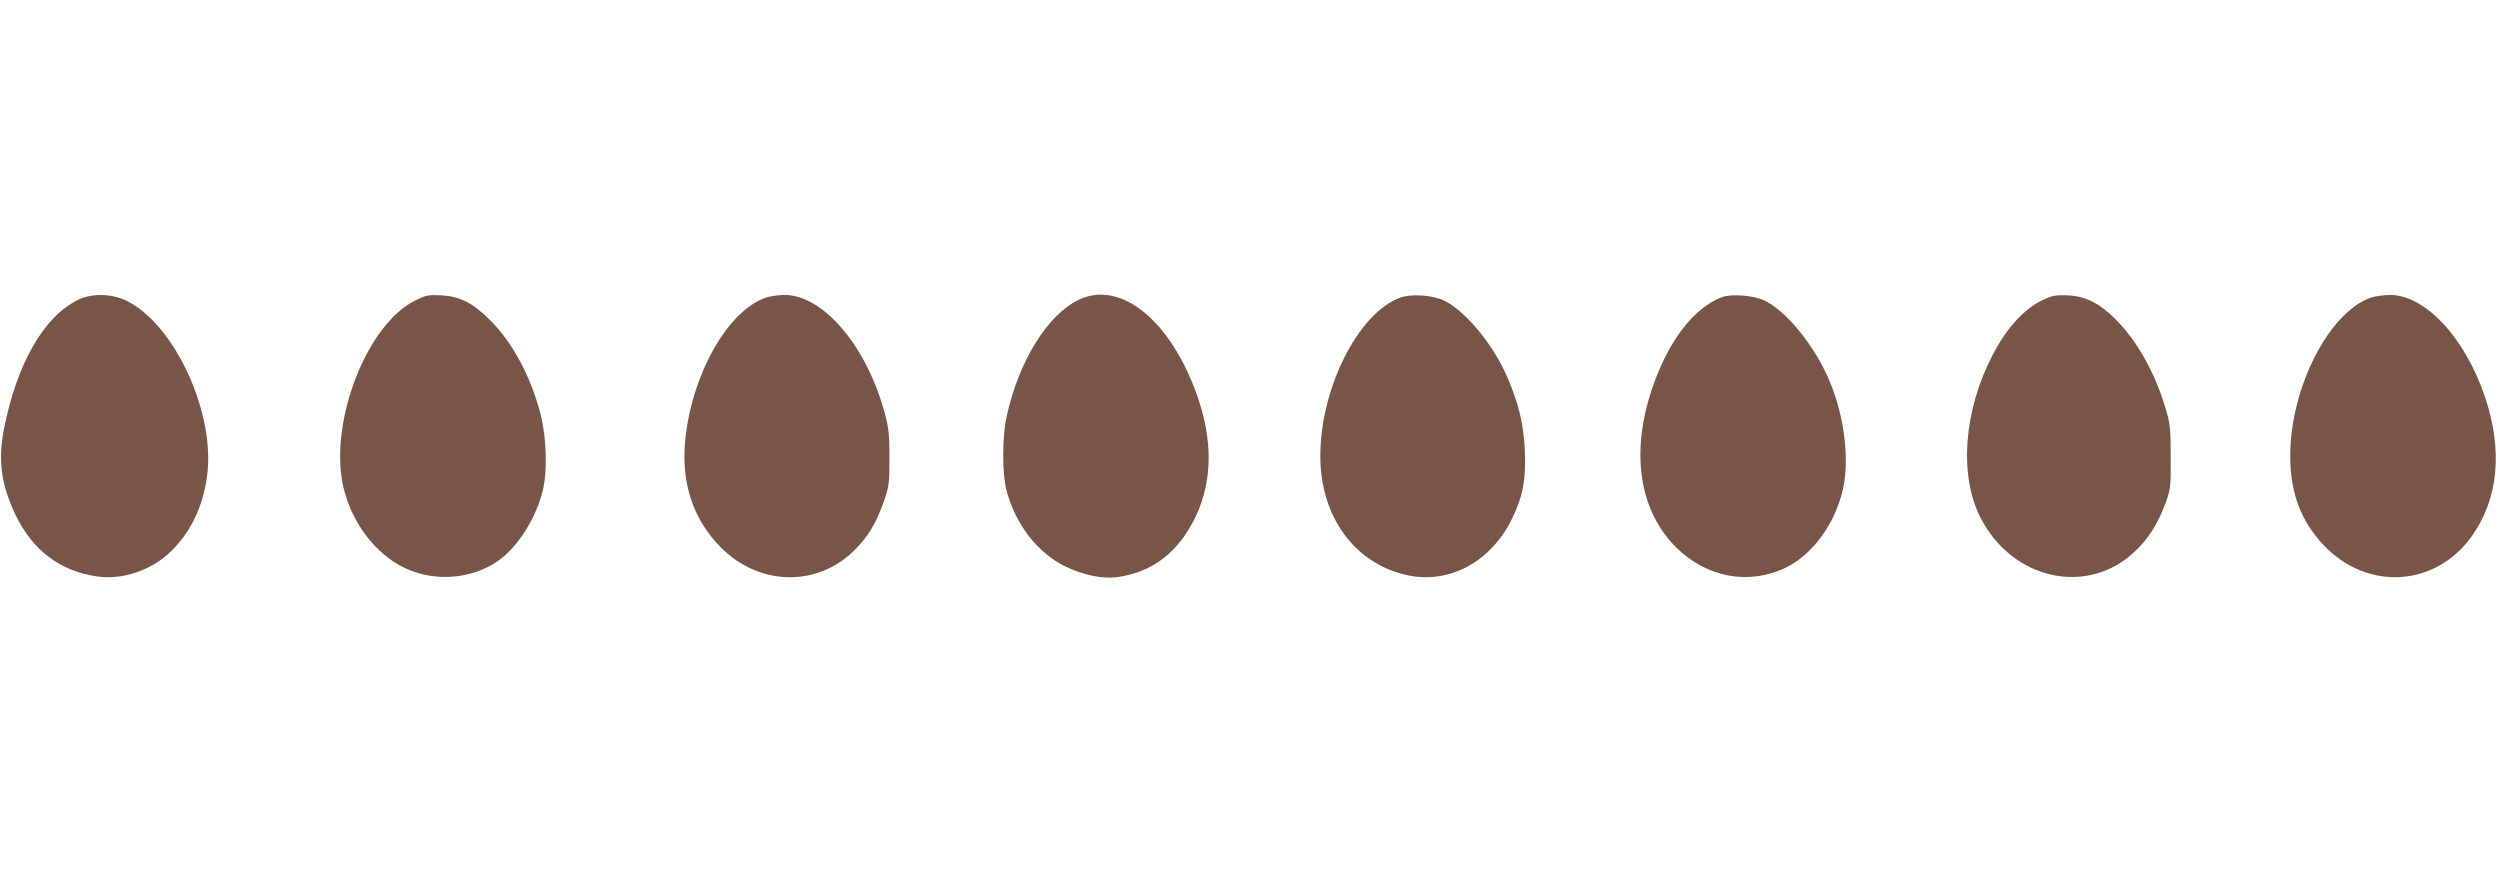
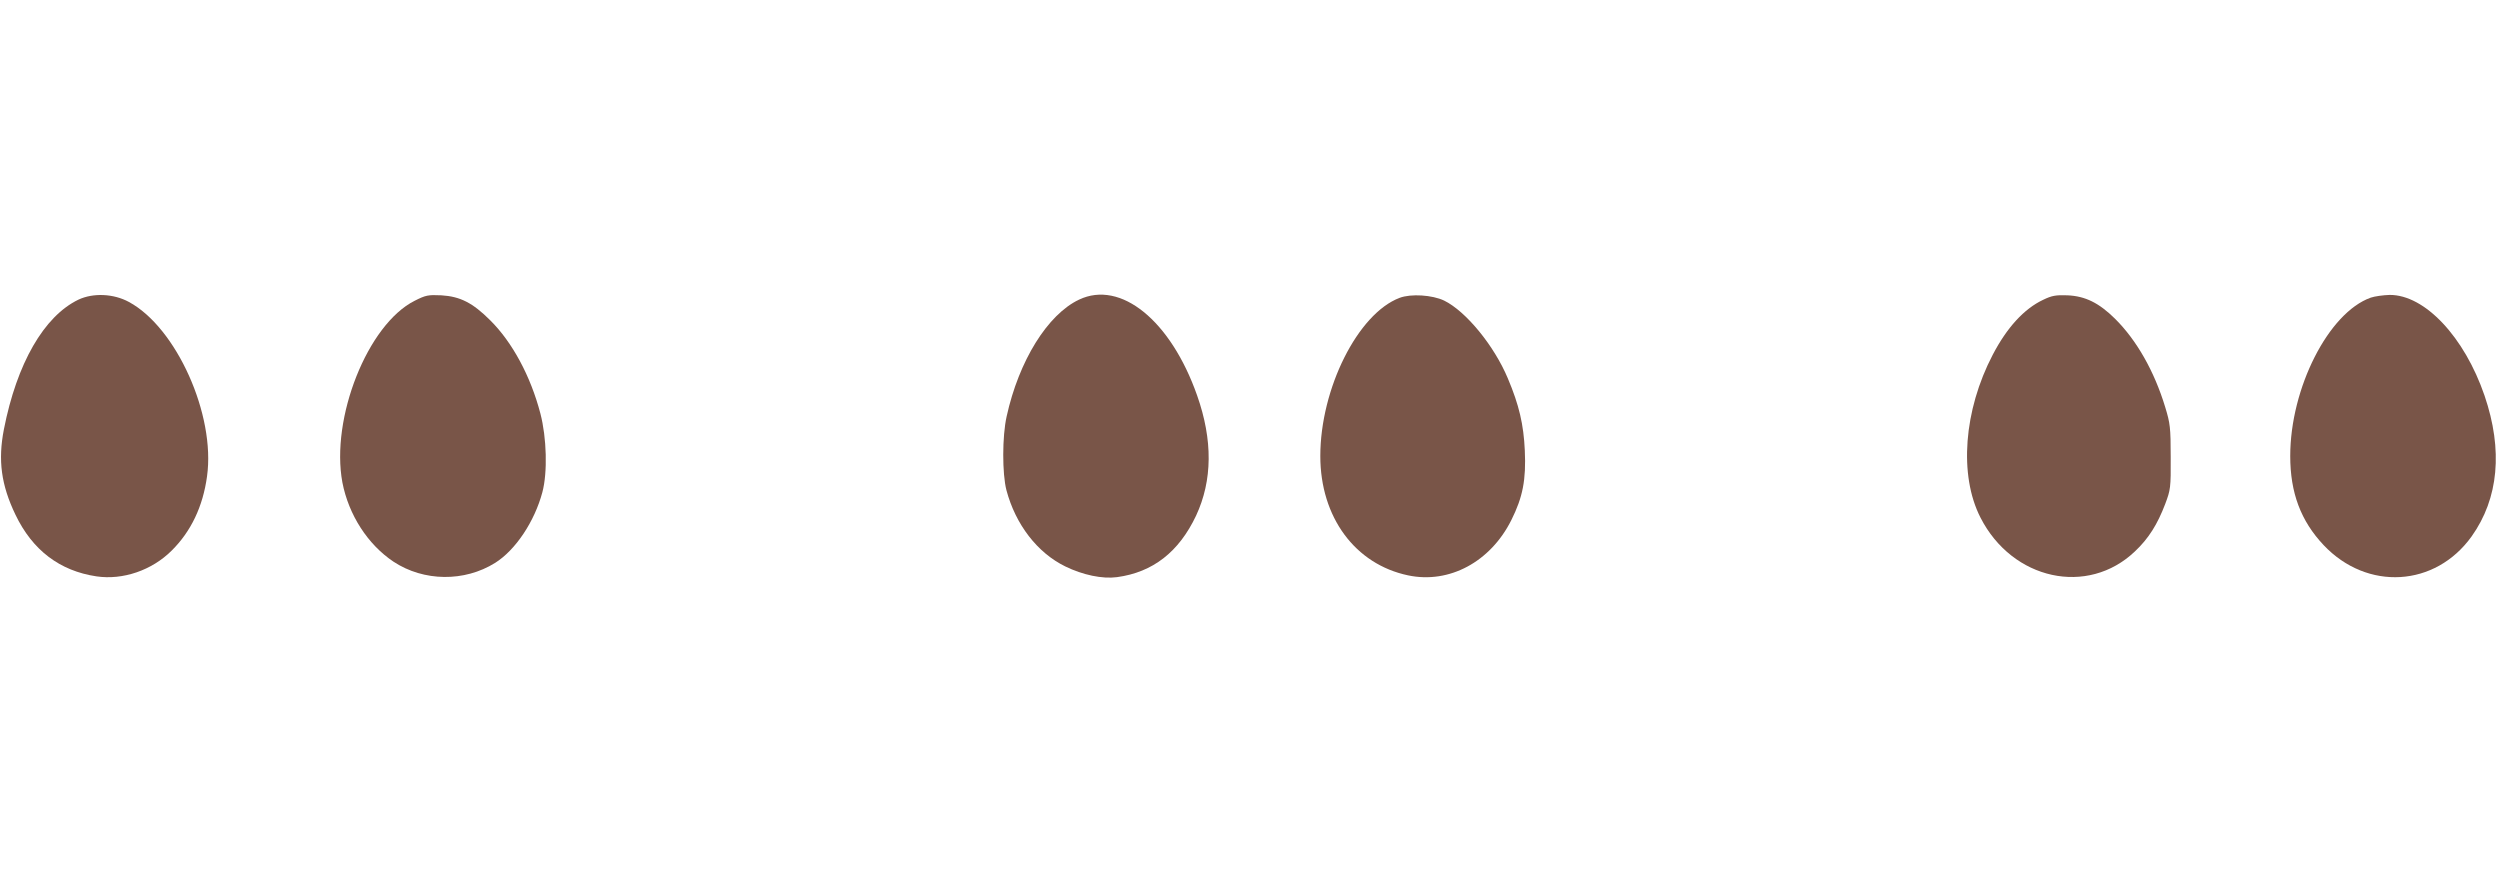
<svg xmlns="http://www.w3.org/2000/svg" version="1.0" width="1280pt" height="451pt" viewBox="0 0 1280 451" preserveAspectRatio="xMidYMid meet">
  <g transform="translate(0,451) scale(0.1,-0.1)" fill="#795548" stroke="none">
    <path d="M402 2976 c-177 -85 -316 -327 -382 -664 -31 -159 -14 -285 59 -437 87 -182 227 -288 415 -316 135 -20 284 31 385 132 99 98 160 226 181 380 44 315 -157 762 -400 893 -79 43 -183 47 -258 12z" />
    <path d="M2123 2970 c-241 -121 -431 -601 -370 -930 32 -166 130 -318 262 -406 155 -102 363 -104 520 -6 105 66 202 212 242 362 27 101 22 279 -10 402 -50 192 -144 366 -257 478 -90 90 -154 122 -250 128 -68 3 -80 1 -137 -28z" />
-     <path d="M3920 2986 c-192 -68 -372 -381 -410 -714 -26 -226 35 -418 181 -565 197 -198 494 -204 685 -13 70 71 112 140 150 251 26 73 28 93 28 220 0 122 -3 153 -27 240 -94 339 -315 596 -512 595 -33 -1 -76 -7 -95 -14z" />
    <path d="M5525 2976 c-161 -76 -308 -312 -371 -598 -23 -102 -23 -294 -1 -378 47 -176 158 -320 301 -390 90 -44 190 -65 265 -55 184 25 317 129 405 315 84 180 86 387 5 616 -135 383 -391 591 -604 490z" />
    <path d="M7166 2985 c-214 -81 -406 -465 -406 -810 0 -313 178 -554 450 -611 210 -44 421 69 528 283 59 118 76 207 69 357 -6 132 -29 232 -87 369 -70 167 -214 343 -326 398 -61 29 -170 36 -228 14z" />
-     <path d="M8815 2988 c-143 -54 -275 -226 -356 -467 -111 -327 -67 -623 121 -812 157 -157 376 -197 566 -104 135 66 251 226 290 401 34 153 7 371 -67 549 -74 179 -220 361 -334 416 -57 27 -170 36 -220 17z" />
    <path d="M10461 2975 c-98 -46 -186 -143 -258 -281 -149 -285 -174 -617 -63 -834 163 -320 549 -404 791 -173 70 66 115 138 155 243 27 72 29 82 28 240 0 151 -3 173 -28 255 -56 185 -147 344 -257 453 -82 81 -152 116 -244 120 -58 2 -79 -1 -124 -23z" />
    <path d="M12138 2986 c-216 -77 -412 -463 -412 -811 0 -188 54 -332 171 -456 223 -236 572 -215 758 45 138 194 161 441 66 720 -103 301 -306 517 -486 516 -33 -1 -77 -7 -97 -14z" />
  </g>
</svg>